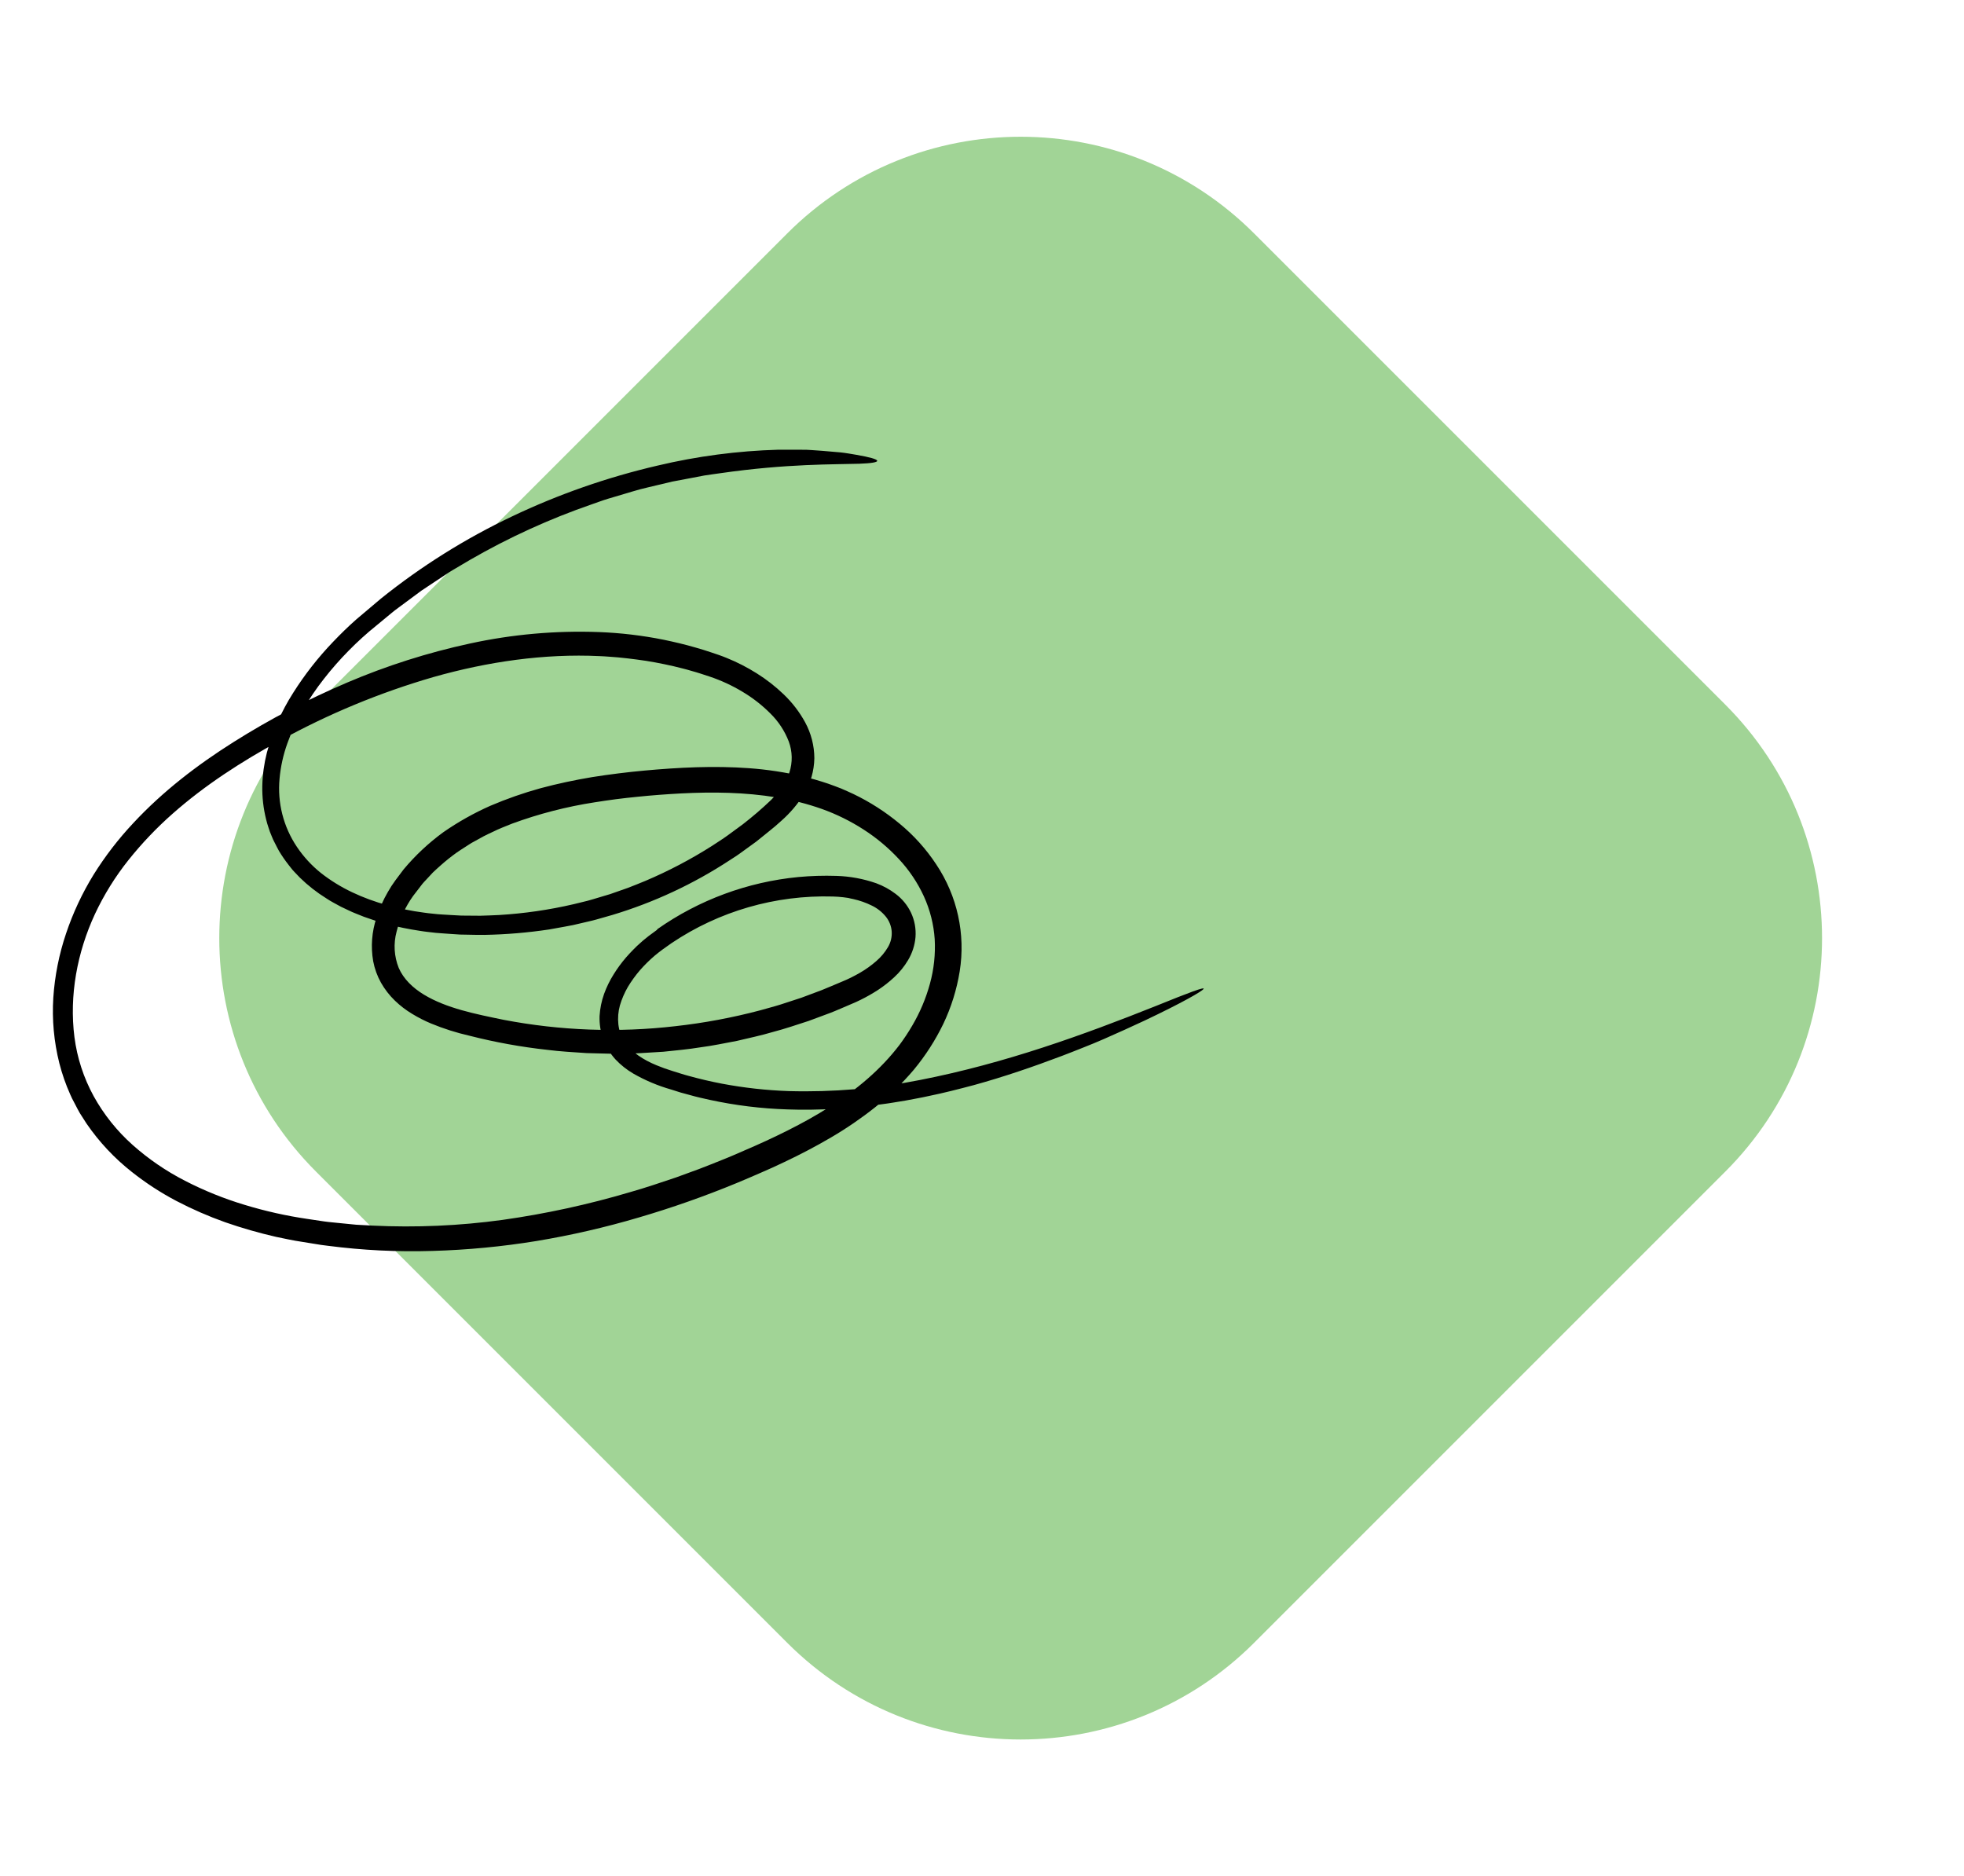
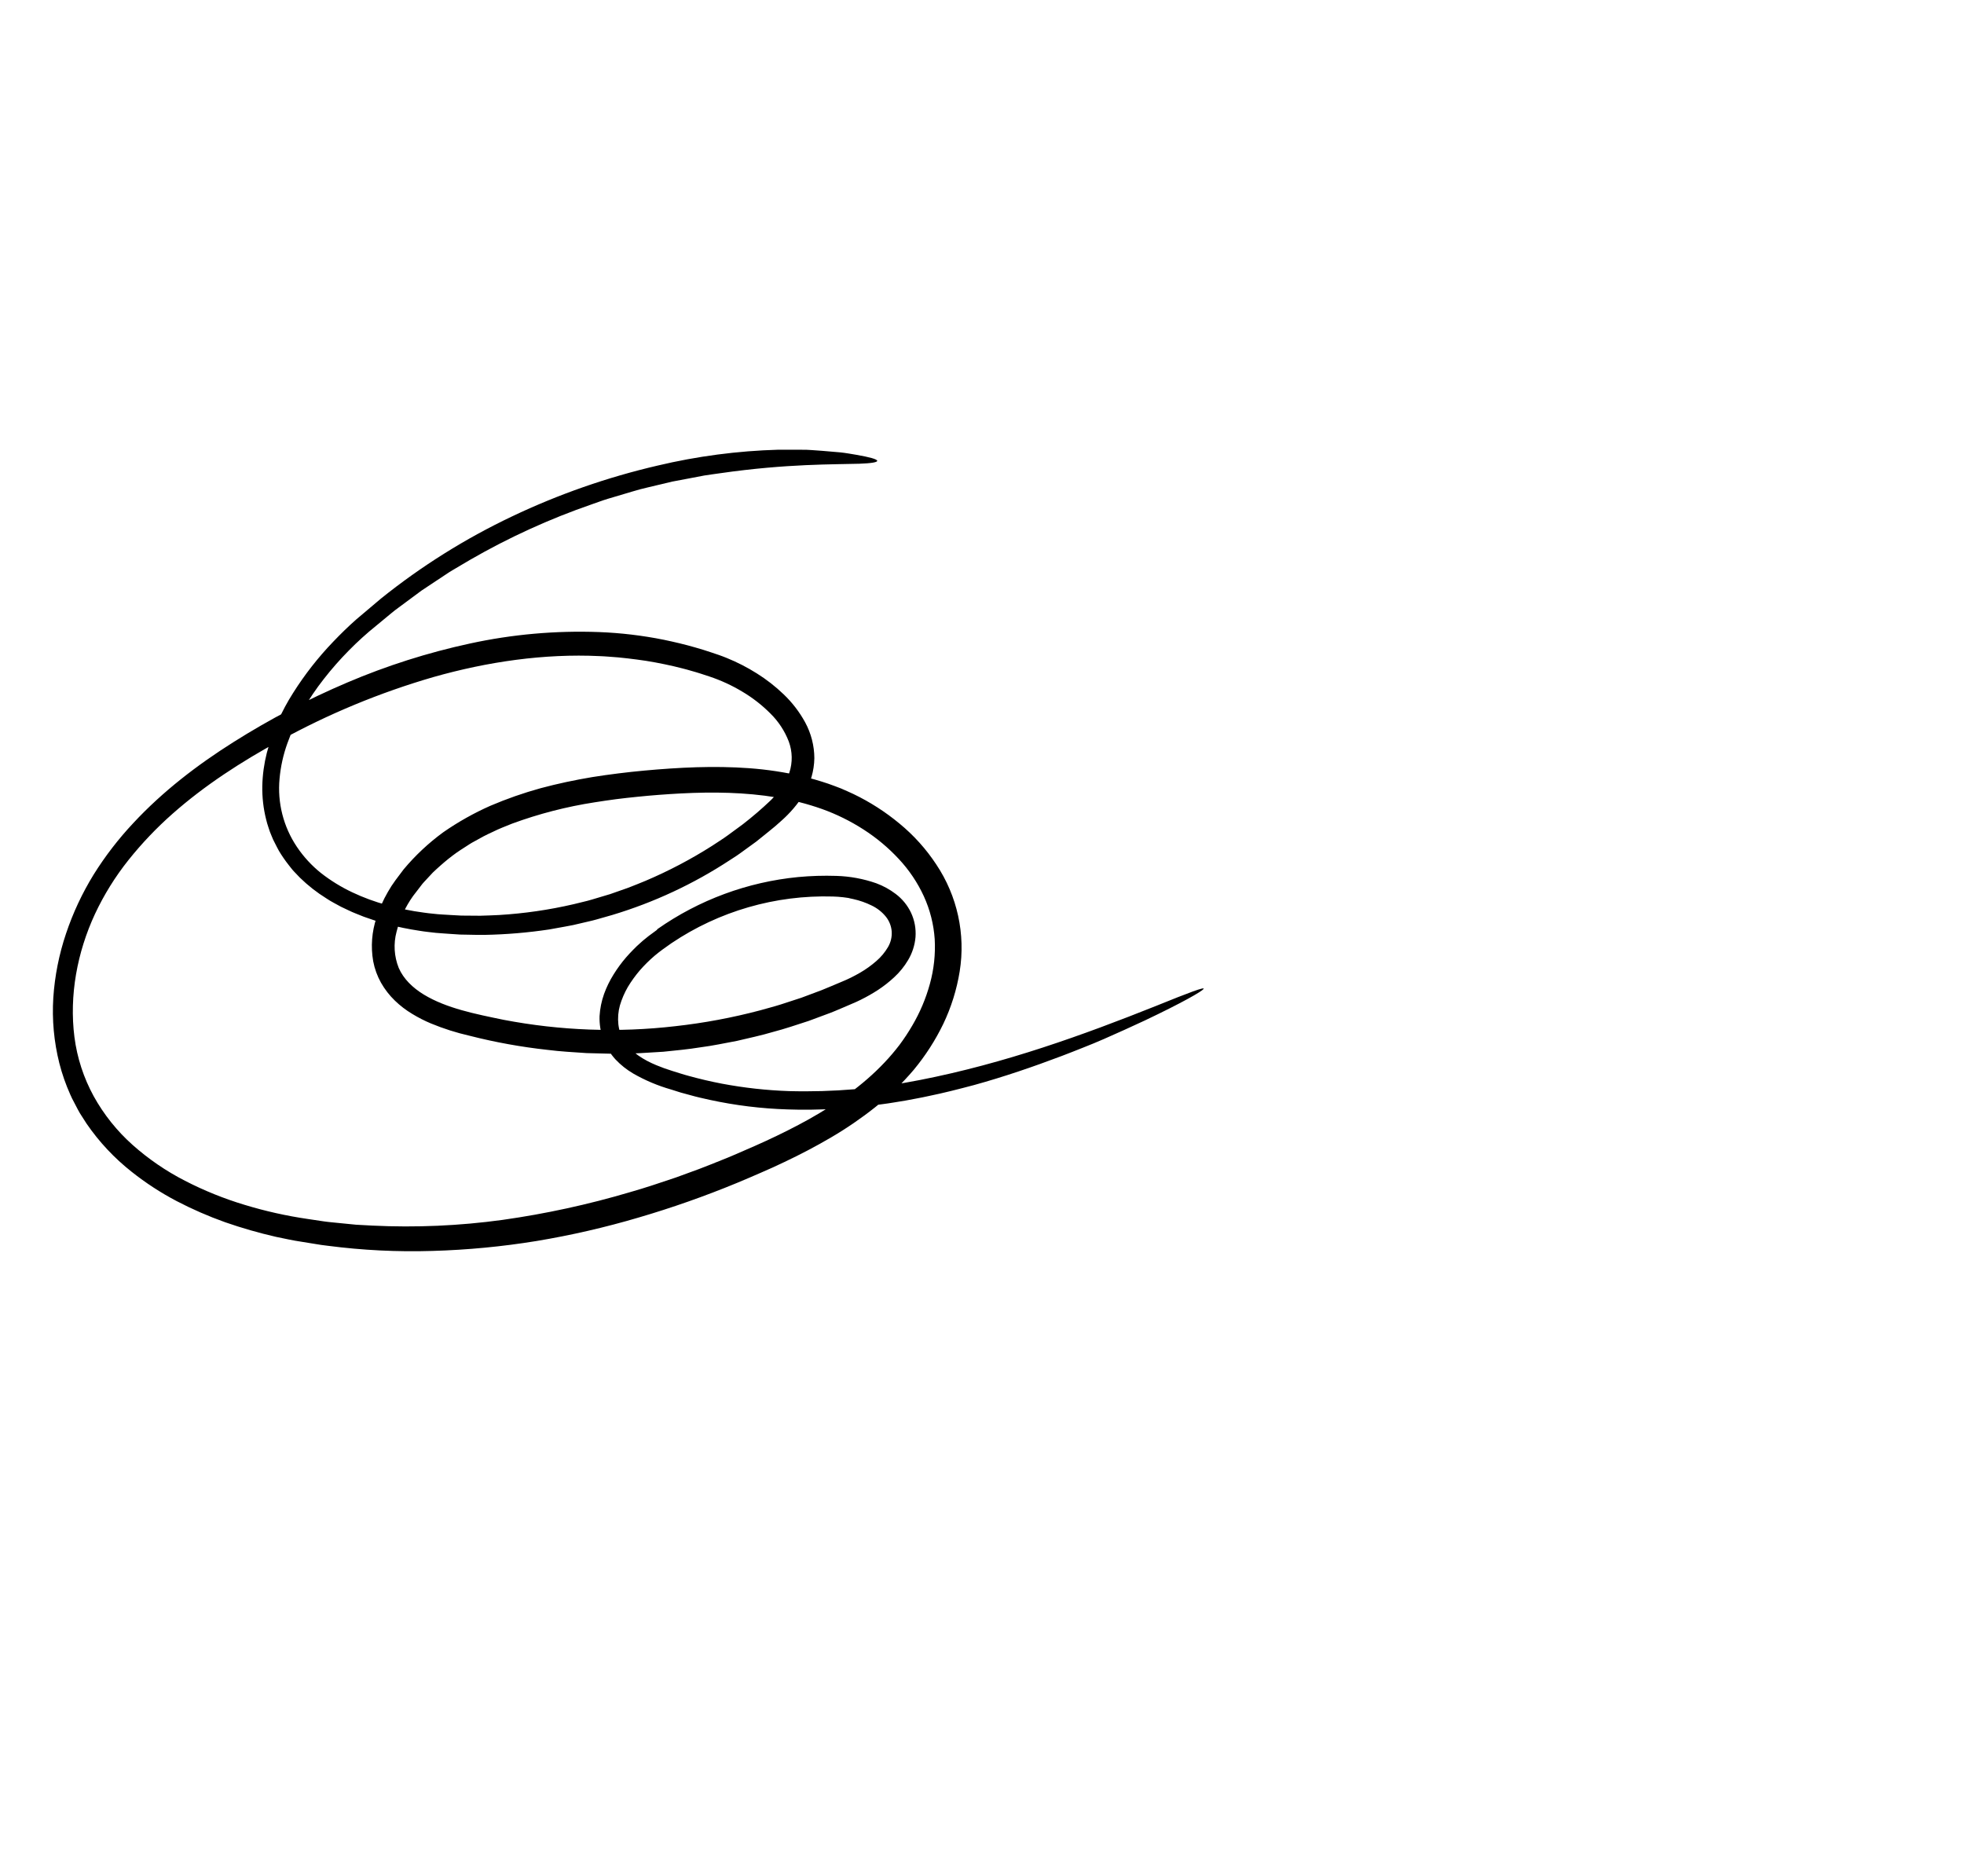
<svg xmlns="http://www.w3.org/2000/svg" width="291" height="278" viewBox="0 0 291 278" fill="none">
-   <path d="M116.64 34.588C135.743 15.486 166.714 15.486 185.817 34.588L255.64 104.412C274.743 123.514 274.743 154.486 255.64 173.588L185.817 243.412C166.714 262.514 135.743 262.514 116.64 243.412L46.817 173.588C27.714 154.486 27.714 123.514 46.817 104.412L116.64 34.588Z" fill="#A1D496" />
  <path d="M97.412 137.662C103.571 133.337 110.761 130.679 118.272 129.95C120.148 129.775 122.033 129.718 123.915 129.779C125.934 129.837 127.931 130.206 129.835 130.872C130.866 131.254 131.835 131.785 132.708 132.449C133.681 133.18 134.461 134.134 134.981 135.228C135.512 136.36 135.741 137.607 135.648 138.851C135.544 140.055 135.167 141.22 134.546 142.26C133.99 143.2 133.297 144.055 132.491 144.797C131.745 145.49 130.943 146.12 130.091 146.68C129.265 147.216 128.409 147.703 127.525 148.139L126.864 148.454L126.229 148.728L124.961 149.273C124.115 149.635 123.271 150.001 122.404 150.308L119.817 151.269C118.065 151.832 116.327 152.437 114.545 152.898C112.782 153.424 110.98 153.801 109.191 154.226C107.382 154.562 105.583 154.95 103.758 155.183C101.942 155.481 100.109 155.644 98.281 155.834C97.364 155.9 96.445 155.945 95.527 156.001C95.068 156.024 94.61 156.062 94.15 156.072L92.771 156.095L91.309 156.119L90.578 156.129L89.847 156.11L86.922 156.035C84.976 155.903 83.027 155.801 81.089 155.553C77.207 155.128 73.36 154.43 69.577 153.465C67.623 153.021 65.71 152.412 63.86 151.647C62.897 151.245 61.967 150.77 61.077 150.227C60.147 149.671 59.285 149.01 58.507 148.258C57.699 147.477 57.007 146.585 56.453 145.61C55.897 144.617 55.506 143.542 55.295 142.426C54.919 140.269 55.087 138.052 55.783 135.974C56.202 134.647 56.767 133.368 57.467 132.163C57.805 131.565 58.178 130.989 58.586 130.436L59.803 128.816C61.532 126.747 63.509 124.896 65.691 123.304C67.882 121.782 70.214 120.472 72.656 119.391C75.079 118.356 77.569 117.485 80.11 116.784C82.64 116.106 85.194 115.569 87.756 115.14C90.32 114.735 92.888 114.414 95.458 114.177C100.57 113.711 105.77 113.439 111.018 113.824C113.66 114.017 116.282 114.415 118.861 115.015C120.158 115.312 121.441 115.695 122.71 116.118C123.345 116.334 123.975 116.588 124.607 116.824C125.222 117.1 125.848 117.356 126.455 117.651C128.896 118.825 131.182 120.291 133.263 122.017C135.379 123.754 137.22 125.798 138.721 128.079C141.843 132.747 143.082 138.406 142.193 143.936C141.759 146.627 140.941 149.244 139.766 151.707C138.59 154.136 137.124 156.416 135.399 158.498C133.672 160.536 131.749 162.402 129.657 164.069C127.593 165.706 125.415 167.196 123.14 168.528C120.885 169.854 118.576 171.058 116.243 172.164C115.076 172.719 113.909 173.26 112.725 173.762C111.542 174.266 110.37 174.797 109.177 175.279C104.416 177.246 99.552 178.957 94.605 180.405C89.654 181.867 84.616 183.026 79.52 183.874C74.413 184.707 69.255 185.2 64.081 185.347C58.898 185.508 53.71 185.253 48.569 184.584C47.923 184.524 47.285 184.408 46.644 184.306L44.724 183.995C43.444 183.81 42.167 183.523 40.891 183.261C38.343 182.678 35.83 181.956 33.363 181.098C30.89 180.217 28.482 179.167 26.156 177.954C23.814 176.723 21.595 175.278 19.525 173.637C16.941 171.601 14.682 169.19 12.825 166.484L12.159 165.445C11.928 165.104 11.717 164.751 11.528 164.386L10.957 163.291C10.757 162.931 10.576 162.562 10.414 162.183C9.741 160.682 9.197 159.126 8.791 157.532C7.994 154.36 7.693 151.085 7.899 147.822C8.114 144.589 8.748 141.397 9.785 138.325C10.811 135.261 12.187 132.324 13.884 129.569C15.587 126.844 17.555 124.29 19.759 121.944C24.132 117.244 29.24 113.331 34.602 109.951C39.965 106.568 45.595 103.619 51.437 101.134C57.297 98.634 63.385 96.698 69.618 95.351C75.892 93.986 82.315 93.415 88.734 93.651C91.96 93.773 95.169 94.154 98.332 94.789C99.913 95.119 101.487 95.487 103.039 95.939C103.813 96.169 104.591 96.386 105.353 96.656L106.502 97.043C106.887 97.18 107.29 97.328 107.674 97.488C109.226 98.117 110.719 98.882 112.133 99.775C113.566 100.672 114.902 101.714 116.118 102.884C117.385 104.094 118.457 105.49 119.294 107.023C120.183 108.659 120.652 110.485 120.66 112.343C120.627 114.219 120.099 116.053 119.127 117.664C118.208 119.132 117.079 120.46 115.777 121.609C115.167 122.17 114.554 122.69 113.926 123.187L112.052 124.697L110.104 126.11C109.776 126.341 109.46 126.589 109.123 126.806L108.114 127.461C102.745 130.982 96.889 133.713 90.729 135.567L88.416 136.227C87.645 136.447 86.856 136.603 86.078 136.794L84.906 137.067C84.515 137.153 84.118 137.215 83.724 137.291L81.357 137.718C78.183 138.194 74.981 138.462 71.772 138.52C70.971 138.539 70.168 138.5 69.366 138.493L68.163 138.471C67.763 138.451 67.362 138.418 66.962 138.392C66.161 138.333 65.362 138.288 64.561 138.217C63.757 138.121 62.952 138.047 62.153 137.911C60.548 137.671 58.958 137.345 57.389 136.933C56.609 136.701 55.82 136.506 55.052 136.225C54.666 136.092 54.279 135.966 53.895 135.826L52.756 135.37C52.373 135.226 52 135.054 51.63 134.877C51.258 134.7 50.884 134.533 50.517 134.349C49.797 133.944 49.055 133.587 48.368 133.119C46.949 132.241 45.633 131.21 44.441 130.047L43.572 129.137C43.278 128.838 43.038 128.487 42.77 128.164C42.248 127.502 41.77 126.807 41.337 126.085C41.128 125.719 40.947 125.337 40.753 124.963L40.468 124.4C40.38 124.209 40.306 124.012 40.225 123.818L39.988 123.233L39.788 122.635C39.645 122.239 39.538 121.832 39.434 121.425C39.024 119.797 38.833 118.123 38.864 116.446C38.903 114.79 39.129 113.143 39.538 111.536C40.371 108.39 41.689 105.391 43.447 102.644C45.16 99.933 47.145 97.399 49.371 95.082C50.476 93.926 51.62 92.805 52.82 91.75L56.448 88.687C62.423 83.887 68.947 79.799 75.885 76.508C82.769 73.233 89.993 70.711 97.428 68.986C103.294 67.592 109.291 66.803 115.321 66.633C116.541 66.627 117.692 66.629 118.776 66.638L119.578 66.647C119.841 66.654 120.1 66.678 120.355 66.693L121.837 66.8C122.793 66.873 123.687 66.949 124.519 67.029C125.352 67.115 126.122 67.265 126.836 67.38C130.993 68.097 130.889 68.585 127.311 68.711C123.741 68.828 116.624 68.685 106.727 70.114C105.945 70.228 105.156 70.326 104.367 70.453C103.582 70.602 102.794 70.753 102.001 70.904C101.208 71.053 100.412 71.204 99.612 71.355L97.229 71.922C96.428 72.099 95.634 72.312 94.832 72.502C94.035 72.713 93.248 72.968 92.452 73.198C91.658 73.434 90.862 73.67 90.065 73.906C89.269 74.146 88.492 74.448 87.703 74.716C81.419 76.884 75.36 79.649 69.612 82.971L67.184 84.405C66.774 84.635 66.384 84.898 65.994 85.159L64.819 85.937L62.47 87.495L60.206 89.172L59.075 90.011C58.697 90.29 58.316 90.566 57.962 90.873L55.792 92.668C54.337 93.836 52.954 95.089 51.65 96.42C50.347 97.741 49.123 99.136 47.983 100.598C46.844 102.048 45.809 103.577 44.886 105.172C43.965 106.749 43.193 108.408 42.583 110.127C41.972 111.821 41.581 113.585 41.42 115.377C41.084 118.93 41.987 122.49 43.98 125.463C44.971 126.941 46.185 128.26 47.58 129.374C49.007 130.487 50.555 131.439 52.195 132.213C53.853 132.997 55.58 133.632 57.353 134.11C59.134 134.608 60.949 134.978 62.783 135.218C63.24 135.291 63.702 135.334 64.163 135.382C64.624 135.432 65.084 135.483 65.552 135.502C66.484 135.554 67.415 135.621 68.348 135.661L71.148 135.683C72.081 135.669 73.014 135.61 73.946 135.576C77.674 135.352 81.377 134.814 85.013 133.968L86.371 133.636C86.824 133.524 87.279 133.422 87.724 133.279L90.403 132.479L93.04 131.553C93.914 131.231 94.768 130.859 95.633 130.515C99.059 129.061 102.358 127.328 105.495 125.334C106.265 124.816 107.059 124.333 107.808 123.787L110.051 122.141C111.5 121.018 112.891 119.823 114.218 118.559C115.463 117.308 116.485 115.942 116.962 114.459C117.45 112.962 117.417 111.346 116.871 109.869C116.271 108.307 115.341 106.89 114.143 105.714C112.901 104.465 111.503 103.378 109.983 102.479C108.452 101.558 106.823 100.807 105.126 100.24C104.249 99.952 103.376 99.654 102.483 99.414C101.6 99.145 100.7 98.935 99.804 98.713C98.002 98.306 96.186 97.951 94.35 97.721C93.435 97.586 92.512 97.505 91.592 97.404C91.132 97.358 90.669 97.334 90.207 97.297C89.746 97.264 89.284 97.227 88.82 97.215C80.638 96.823 72.23 98.041 64.201 100.323C56.274 102.622 48.63 105.791 41.411 109.77C35.769 112.85 30.35 116.346 25.578 120.562C23.198 122.66 21.006 124.961 19.03 127.438C17.066 129.902 15.4 132.586 14.066 135.434C11.43 141.119 10.245 147.51 11.029 153.664C11.425 156.73 12.39 159.697 13.877 162.415C15.377 165.13 17.33 167.574 19.652 169.644C22 171.733 24.606 173.516 27.408 174.952C30.233 176.407 33.187 177.601 36.233 178.517C39.294 179.45 42.421 180.15 45.588 180.612L47.974 180.968C48.769 181.085 49.574 181.139 50.373 181.228L52.773 181.465L55.183 181.595C61.62 181.908 68.071 181.625 74.454 180.75C80.84 179.848 87.15 178.476 93.33 176.645C95.636 175.994 97.905 175.219 100.178 174.454L103.557 173.218C104.682 172.802 105.788 172.335 106.905 171.895C108.025 171.463 109.121 170.973 110.223 170.496C111.326 170.021 112.426 169.54 113.514 169.036C115.688 168.03 117.823 166.968 119.891 165.813C124.015 163.498 127.889 160.787 131.054 157.431C131.842 156.601 132.583 155.73 133.276 154.821C133.957 153.907 134.585 152.956 135.159 151.972C136.31 150.021 137.194 147.927 137.788 145.746C138.379 143.6 138.617 141.374 138.493 139.153C138.345 136.957 137.8 134.806 136.885 132.801C135.952 130.77 134.696 128.901 133.165 127.266C131.618 125.6 129.864 124.135 127.947 122.905C126.02 121.663 123.957 120.644 121.796 119.868C119.602 119.092 117.341 118.517 115.042 118.149C110.418 117.384 105.645 117.317 100.863 117.563C98.734 117.677 96.579 117.838 94.454 118.057C93.387 118.149 92.33 118.294 91.269 118.415C90.213 118.558 89.158 118.708 88.108 118.877C83.933 119.522 79.835 120.581 75.873 122.036C74.907 122.429 73.927 122.795 73.002 123.262C72.537 123.49 72.053 123.688 71.602 123.94L70.247 124.689C69.784 124.923 69.365 125.219 68.932 125.494C68.505 125.778 68.058 126.038 67.646 126.34C66.816 126.935 66.019 127.574 65.258 128.253C64.885 128.598 64.491 128.924 64.132 129.283L63.097 130.397C62.928 130.586 62.741 130.761 62.586 130.96L62.123 131.563L61.198 132.766C60.061 134.364 59.234 136.158 58.757 138.055C58.282 139.828 58.394 141.705 59.076 143.409C59.783 145.041 61.148 146.366 62.814 147.375C66.168 149.408 70.472 150.248 74.624 151.105C83.01 152.712 91.596 153.03 100.079 152.046C104.318 151.575 108.515 150.79 112.635 149.698C113.658 149.404 114.693 149.144 115.708 148.821L118.745 147.83L121.736 146.71C122.725 146.319 123.697 145.884 124.681 145.479C124.924 145.374 125.178 145.274 125.411 145.167L126.1 144.842C126.555 144.616 126.998 144.375 127.435 144.124C128.29 143.629 129.094 143.053 129.837 142.403C130.533 141.806 131.123 141.098 131.583 140.307C131.991 139.605 132.177 138.798 132.118 137.99C132.054 137.194 131.751 136.435 131.248 135.812C130.686 135.125 129.98 134.568 129.178 134.181C128.301 133.747 127.374 133.421 126.418 133.211C126.173 133.155 125.925 133.117 125.682 133.045C125.431 133.012 125.182 132.968 124.93 132.943C124.424 132.887 123.928 132.848 123.408 132.835C114.9 132.588 106.53 135.008 99.49 139.749C98.624 140.349 97.758 140.963 96.982 141.618C96.202 142.287 95.471 143.01 94.796 143.783C94.136 144.556 93.541 145.382 93.017 146.253C92.523 147.111 92.13 148.024 91.849 148.972C91.597 149.887 91.52 150.84 91.622 151.783C91.664 152.01 91.677 152.245 91.739 152.467L91.94 153.13C92.017 153.348 92.135 153.551 92.228 153.764C92.323 153.976 92.436 154.18 92.565 154.373C93.592 155.942 95.353 157.045 97.258 157.831C98.023 158.147 98.807 158.435 99.62 158.682C100.433 158.925 101.232 159.205 102.051 159.416C103.68 159.867 105.32 160.25 106.97 160.566C110.246 161.184 113.565 161.552 116.898 161.666C123.415 161.844 129.931 161.291 136.322 160.018C148.894 157.561 160.527 153.342 171.292 149.043C176.239 147.038 178.581 146.159 178.328 146.539C178.062 146.896 175.223 148.551 169.599 151.214C167.604 152.144 165.586 153.064 163.541 153.957C162.522 154.412 161.48 154.821 160.439 155.24C159.4 155.664 158.346 156.062 157.294 156.47C153.073 158.068 148.749 159.547 144.313 160.773C142.088 161.362 139.851 161.939 137.578 162.402C136.448 162.658 135.3 162.846 134.161 163.07C133.011 163.248 131.868 163.466 130.709 163.607C128.403 163.948 126.069 164.144 123.734 164.301C121.395 164.415 119.049 164.472 116.702 164.381C112.81 164.261 108.938 163.785 105.135 162.959C104.18 162.744 103.222 162.539 102.28 162.266L100.86 161.881L99.456 161.437C97.484 160.877 95.59 160.078 93.815 159.059C92.85 158.492 91.972 157.794 91.205 156.983C90.811 156.552 90.457 156.086 90.15 155.59C89.993 155.341 89.854 155.081 89.735 154.813C89.599 154.552 89.479 154.283 89.378 154.007C88.982 152.899 88.798 151.728 88.835 150.553C88.902 149.433 89.127 148.327 89.504 147.269C89.87 146.262 90.341 145.295 90.911 144.386C91.46 143.498 92.078 142.655 92.759 141.863C93.109 141.483 93.44 141.083 93.813 140.727L94.361 140.182L94.936 139.664C95.311 139.311 95.728 139.003 96.126 138.674L97.328 137.789C97.353 137.748 97.378 137.71 97.412 137.662Z" fill="black" />
</svg>